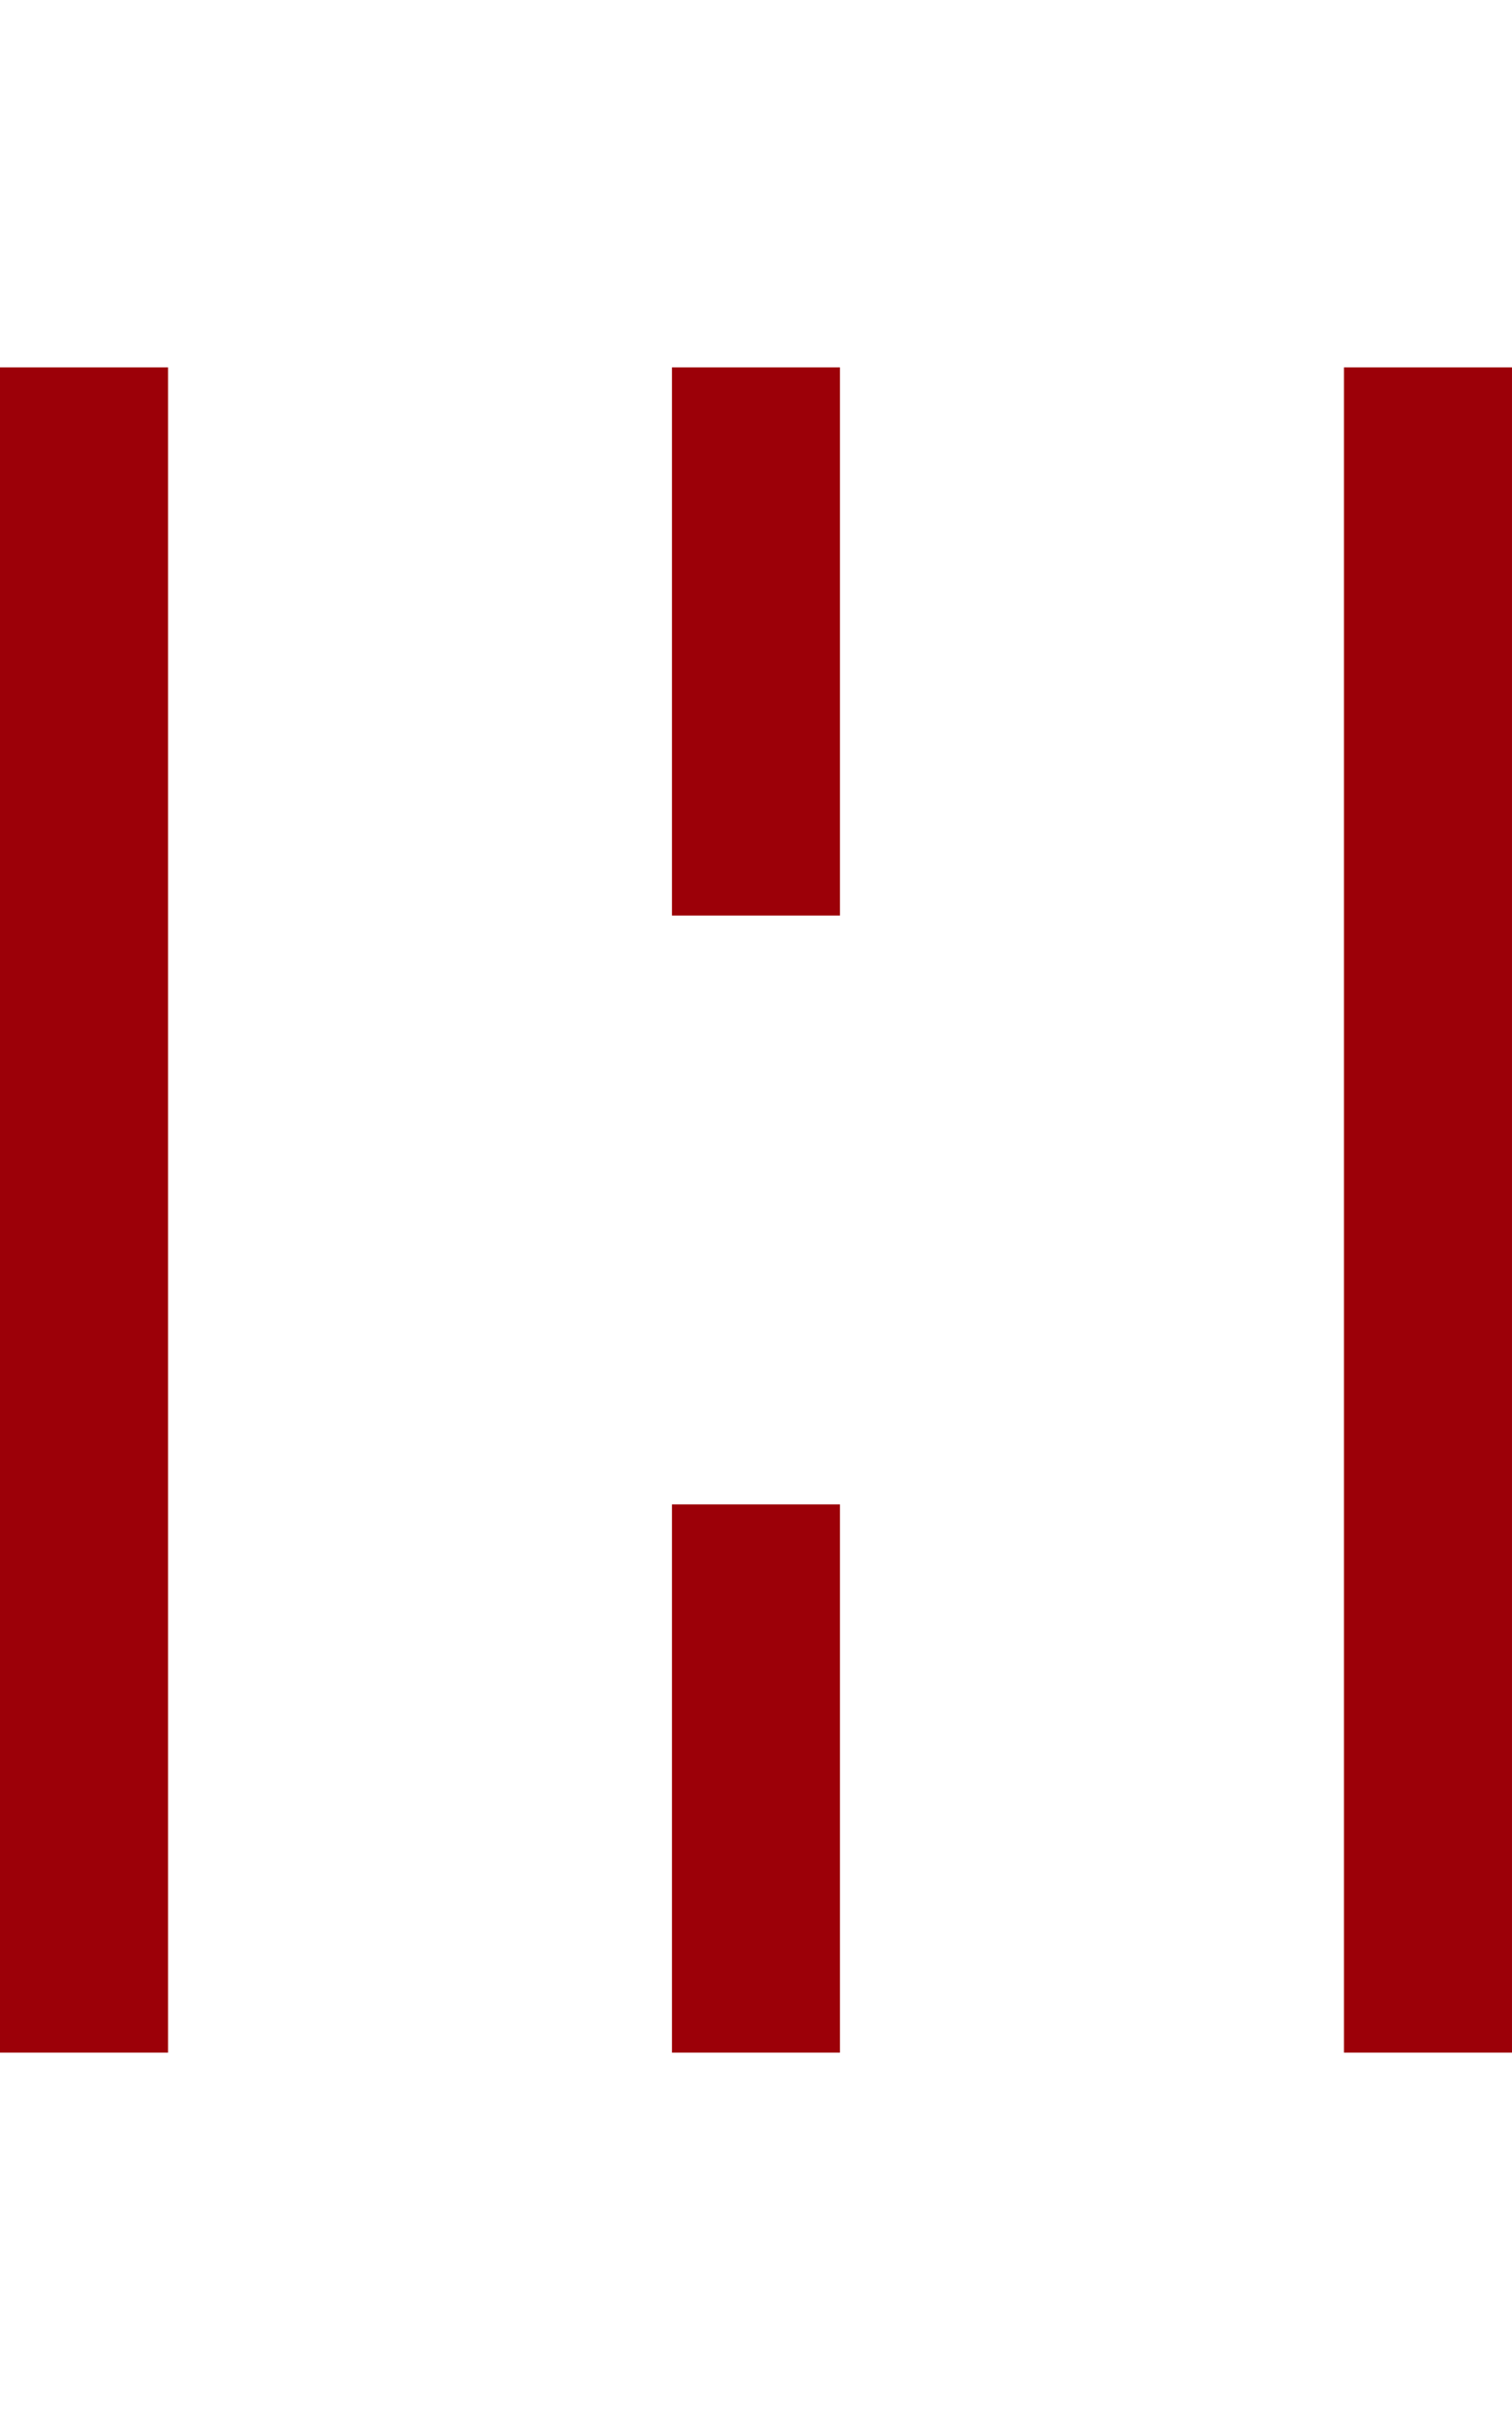
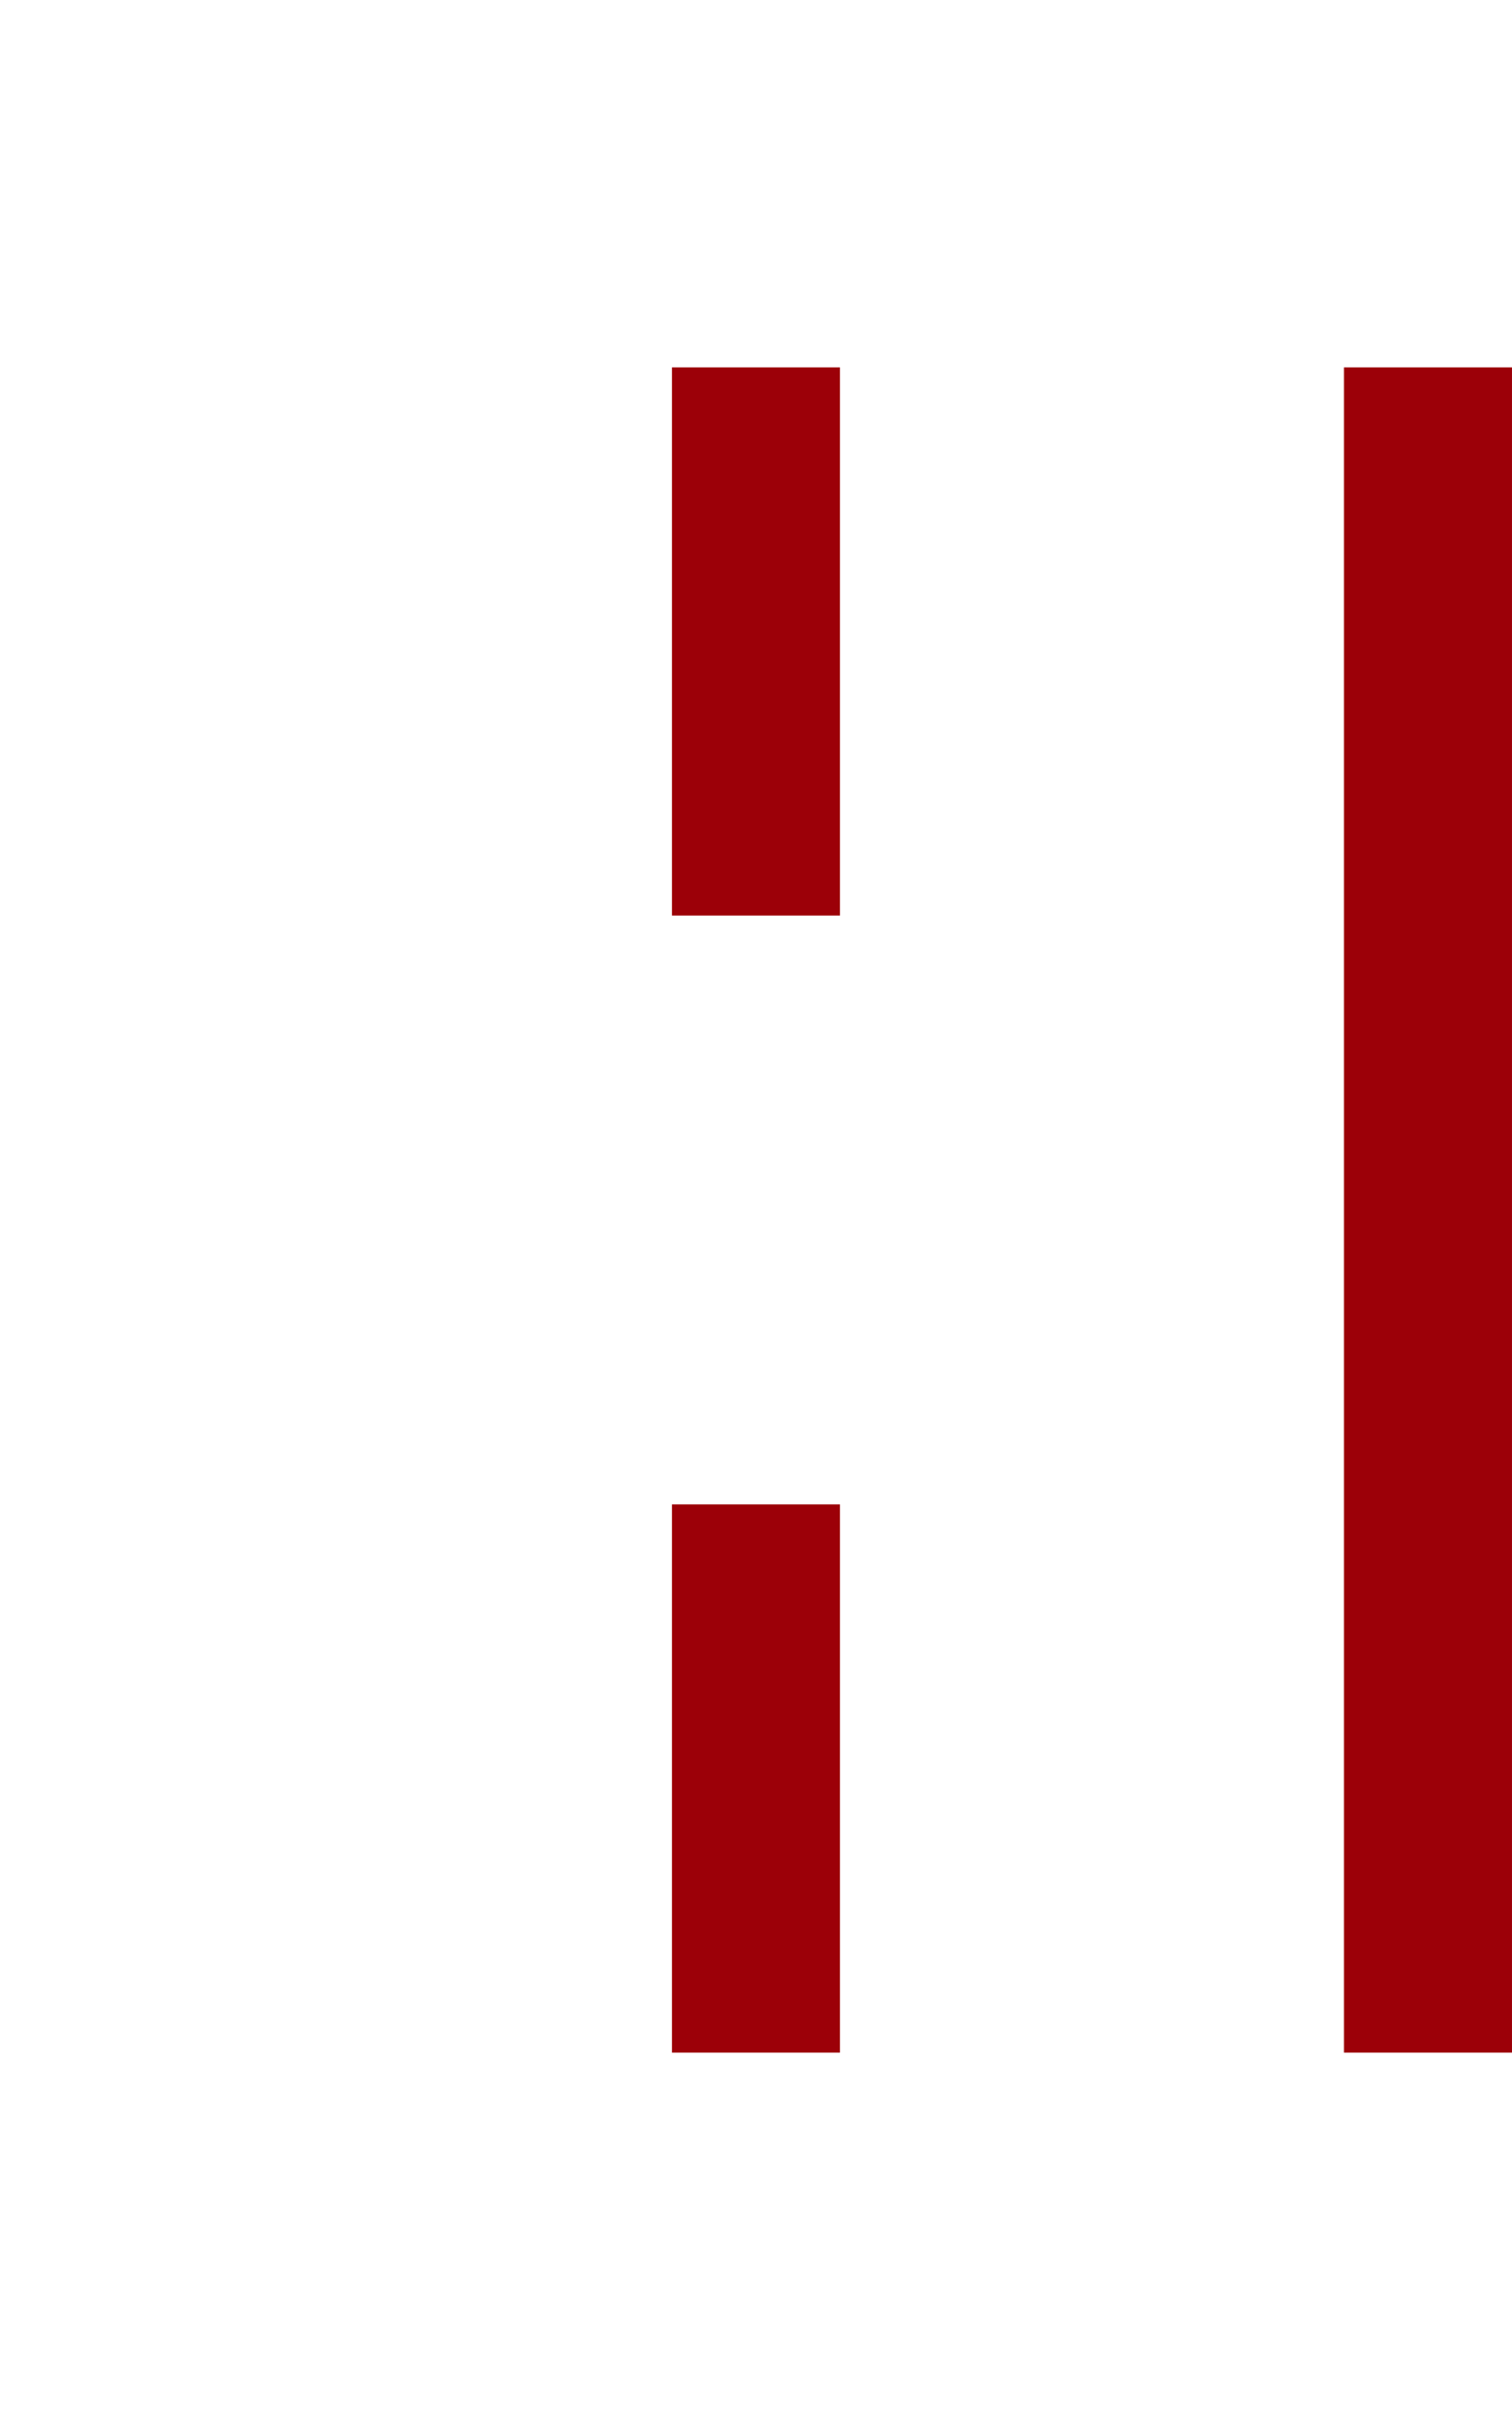
<svg xmlns="http://www.w3.org/2000/svg" width="25" height="40" viewBox="0 0 97.594 108.738">
  <g id="Group_4" data-name="Group 4" transform="translate(-927.45 -770.136)">
    <rect id="Rectangle_16" data-name="Rectangle 16" width="10.844" height="108.738" transform="translate(1014.199 770.136)" fill="#9c0008" />
-     <rect id="Rectangle_17" data-name="Rectangle 17" width="10.846" height="108.738" transform="translate(927.45 770.136)" fill="#9c0008" />
    <rect id="Rectangle_18" data-name="Rectangle 18" width="10.844" height="35.371" transform="translate(970.822 770.136)" fill="#9c0008" />
    <rect id="Rectangle_19" data-name="Rectangle 19" width="10.844" height="35.374" transform="translate(970.822 843.5)" fill="#9c0008" />
  </g>
</svg>